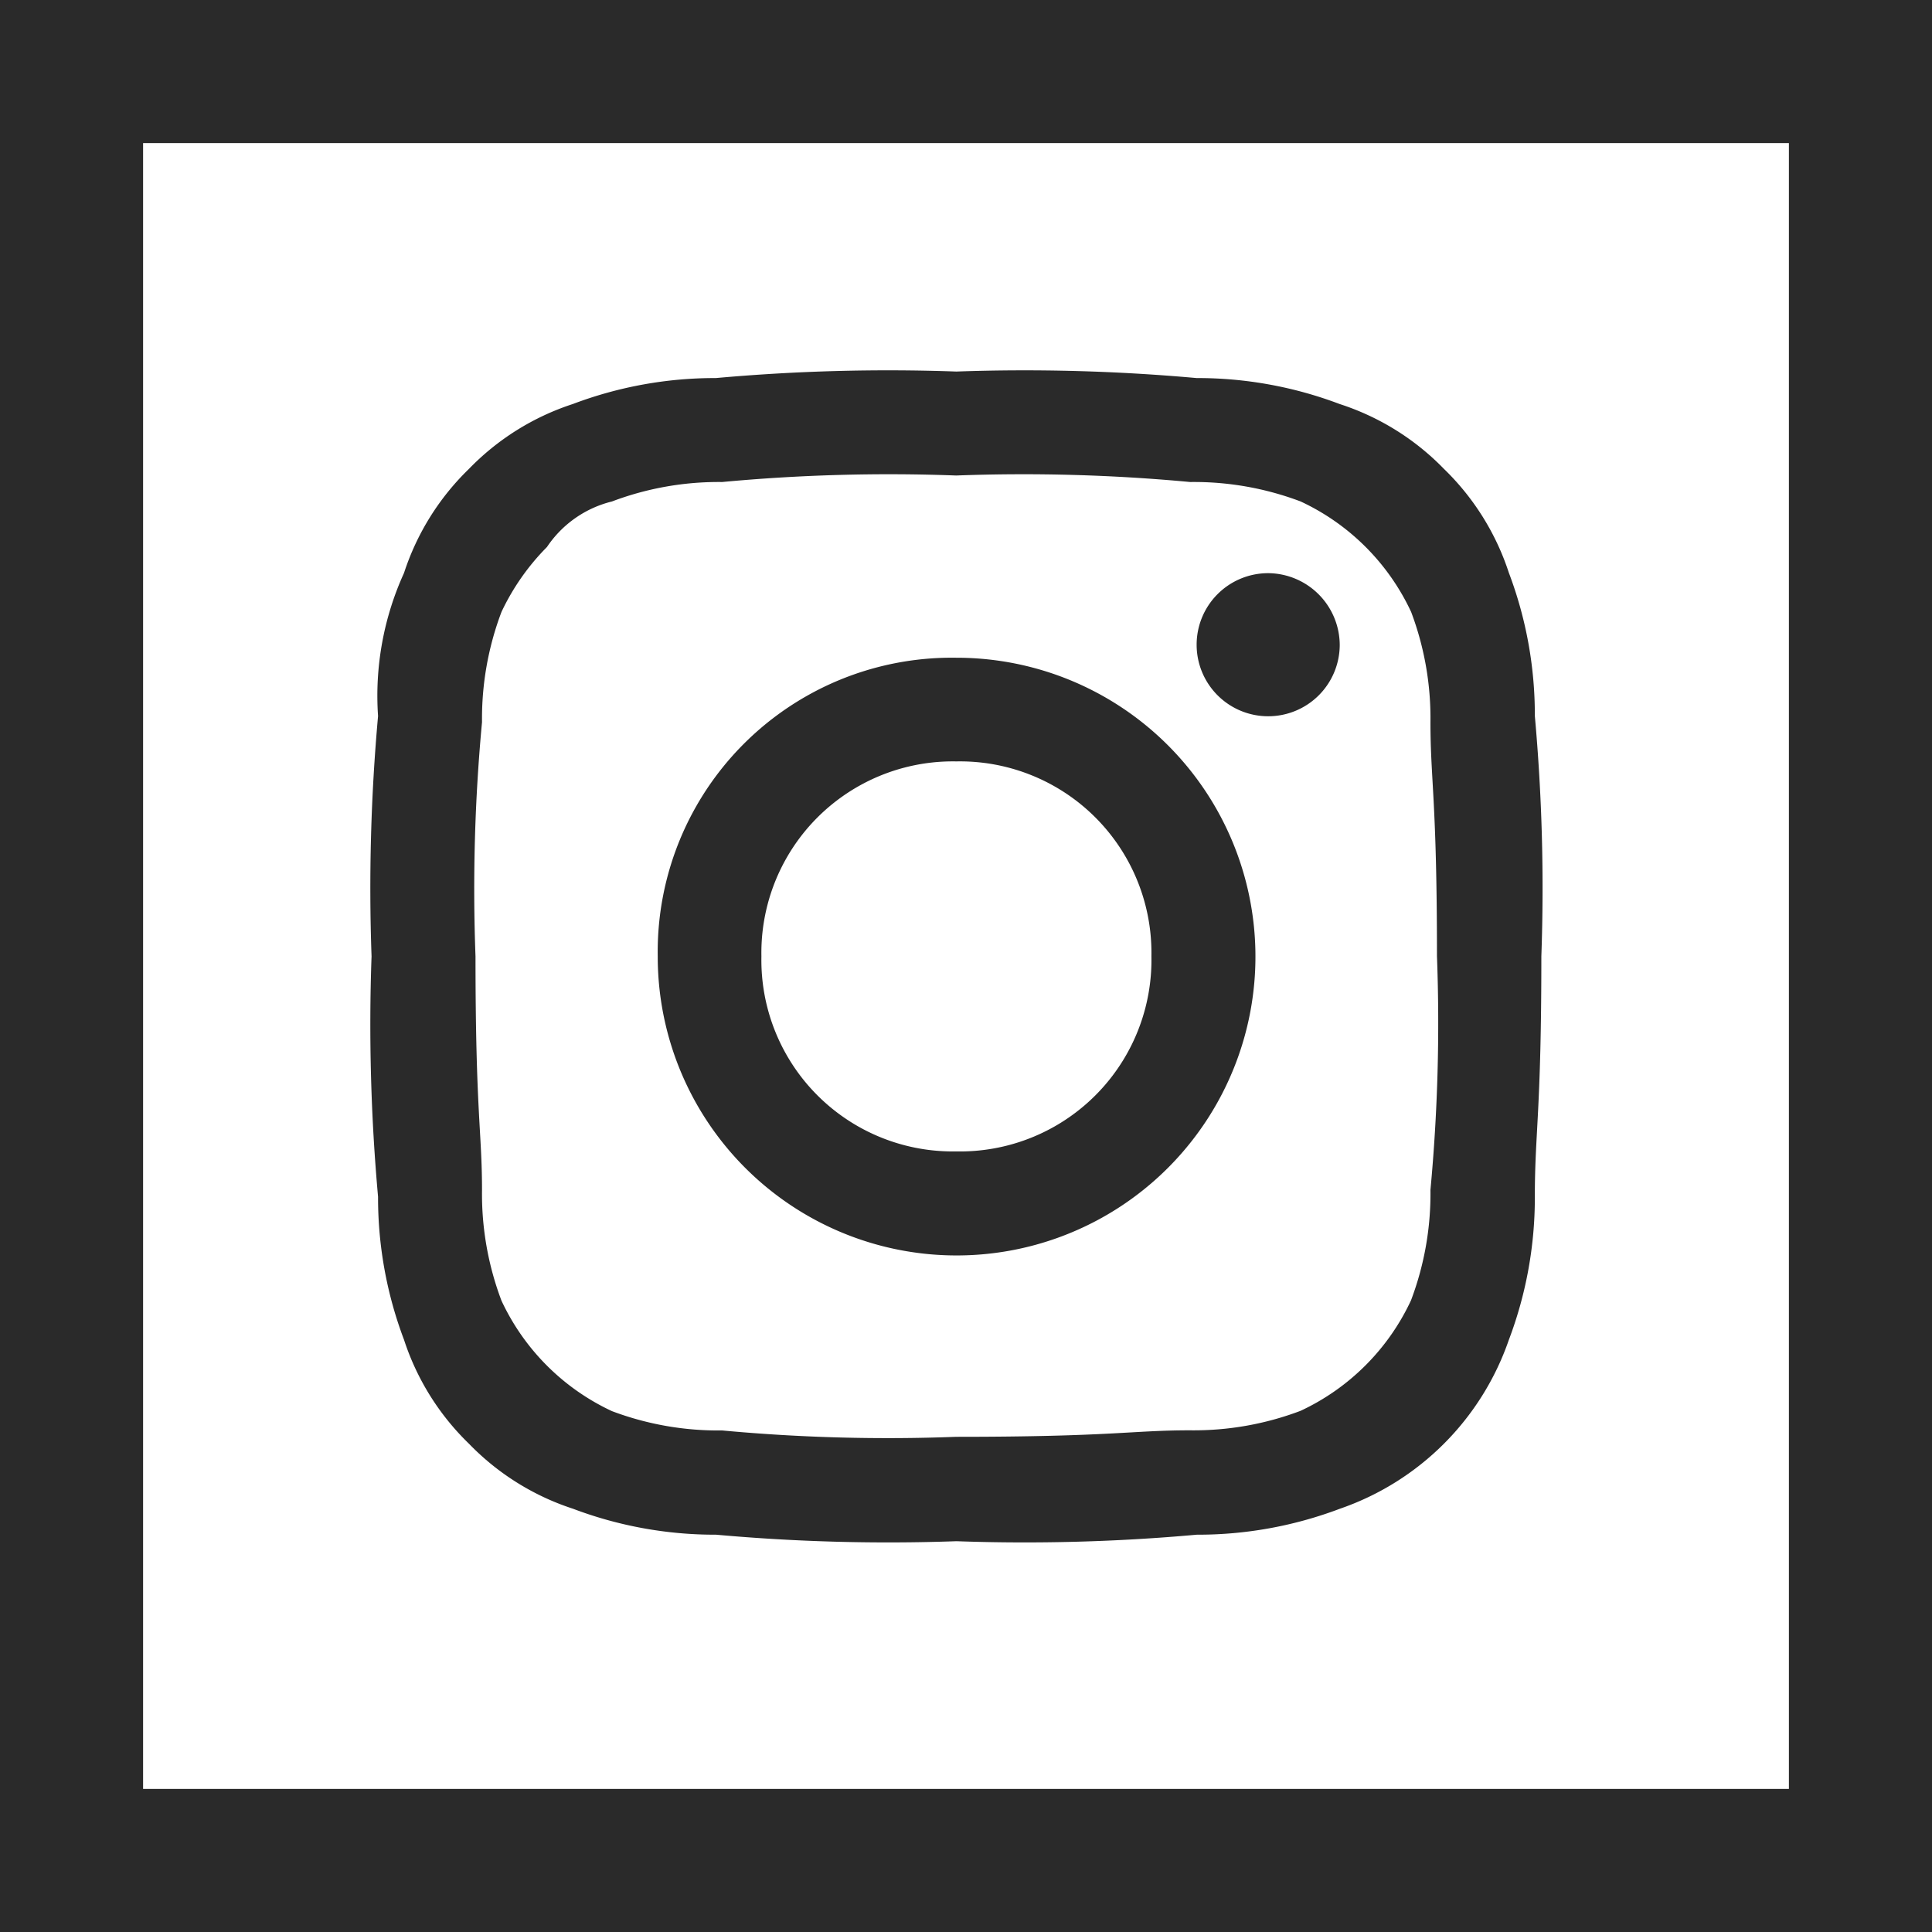
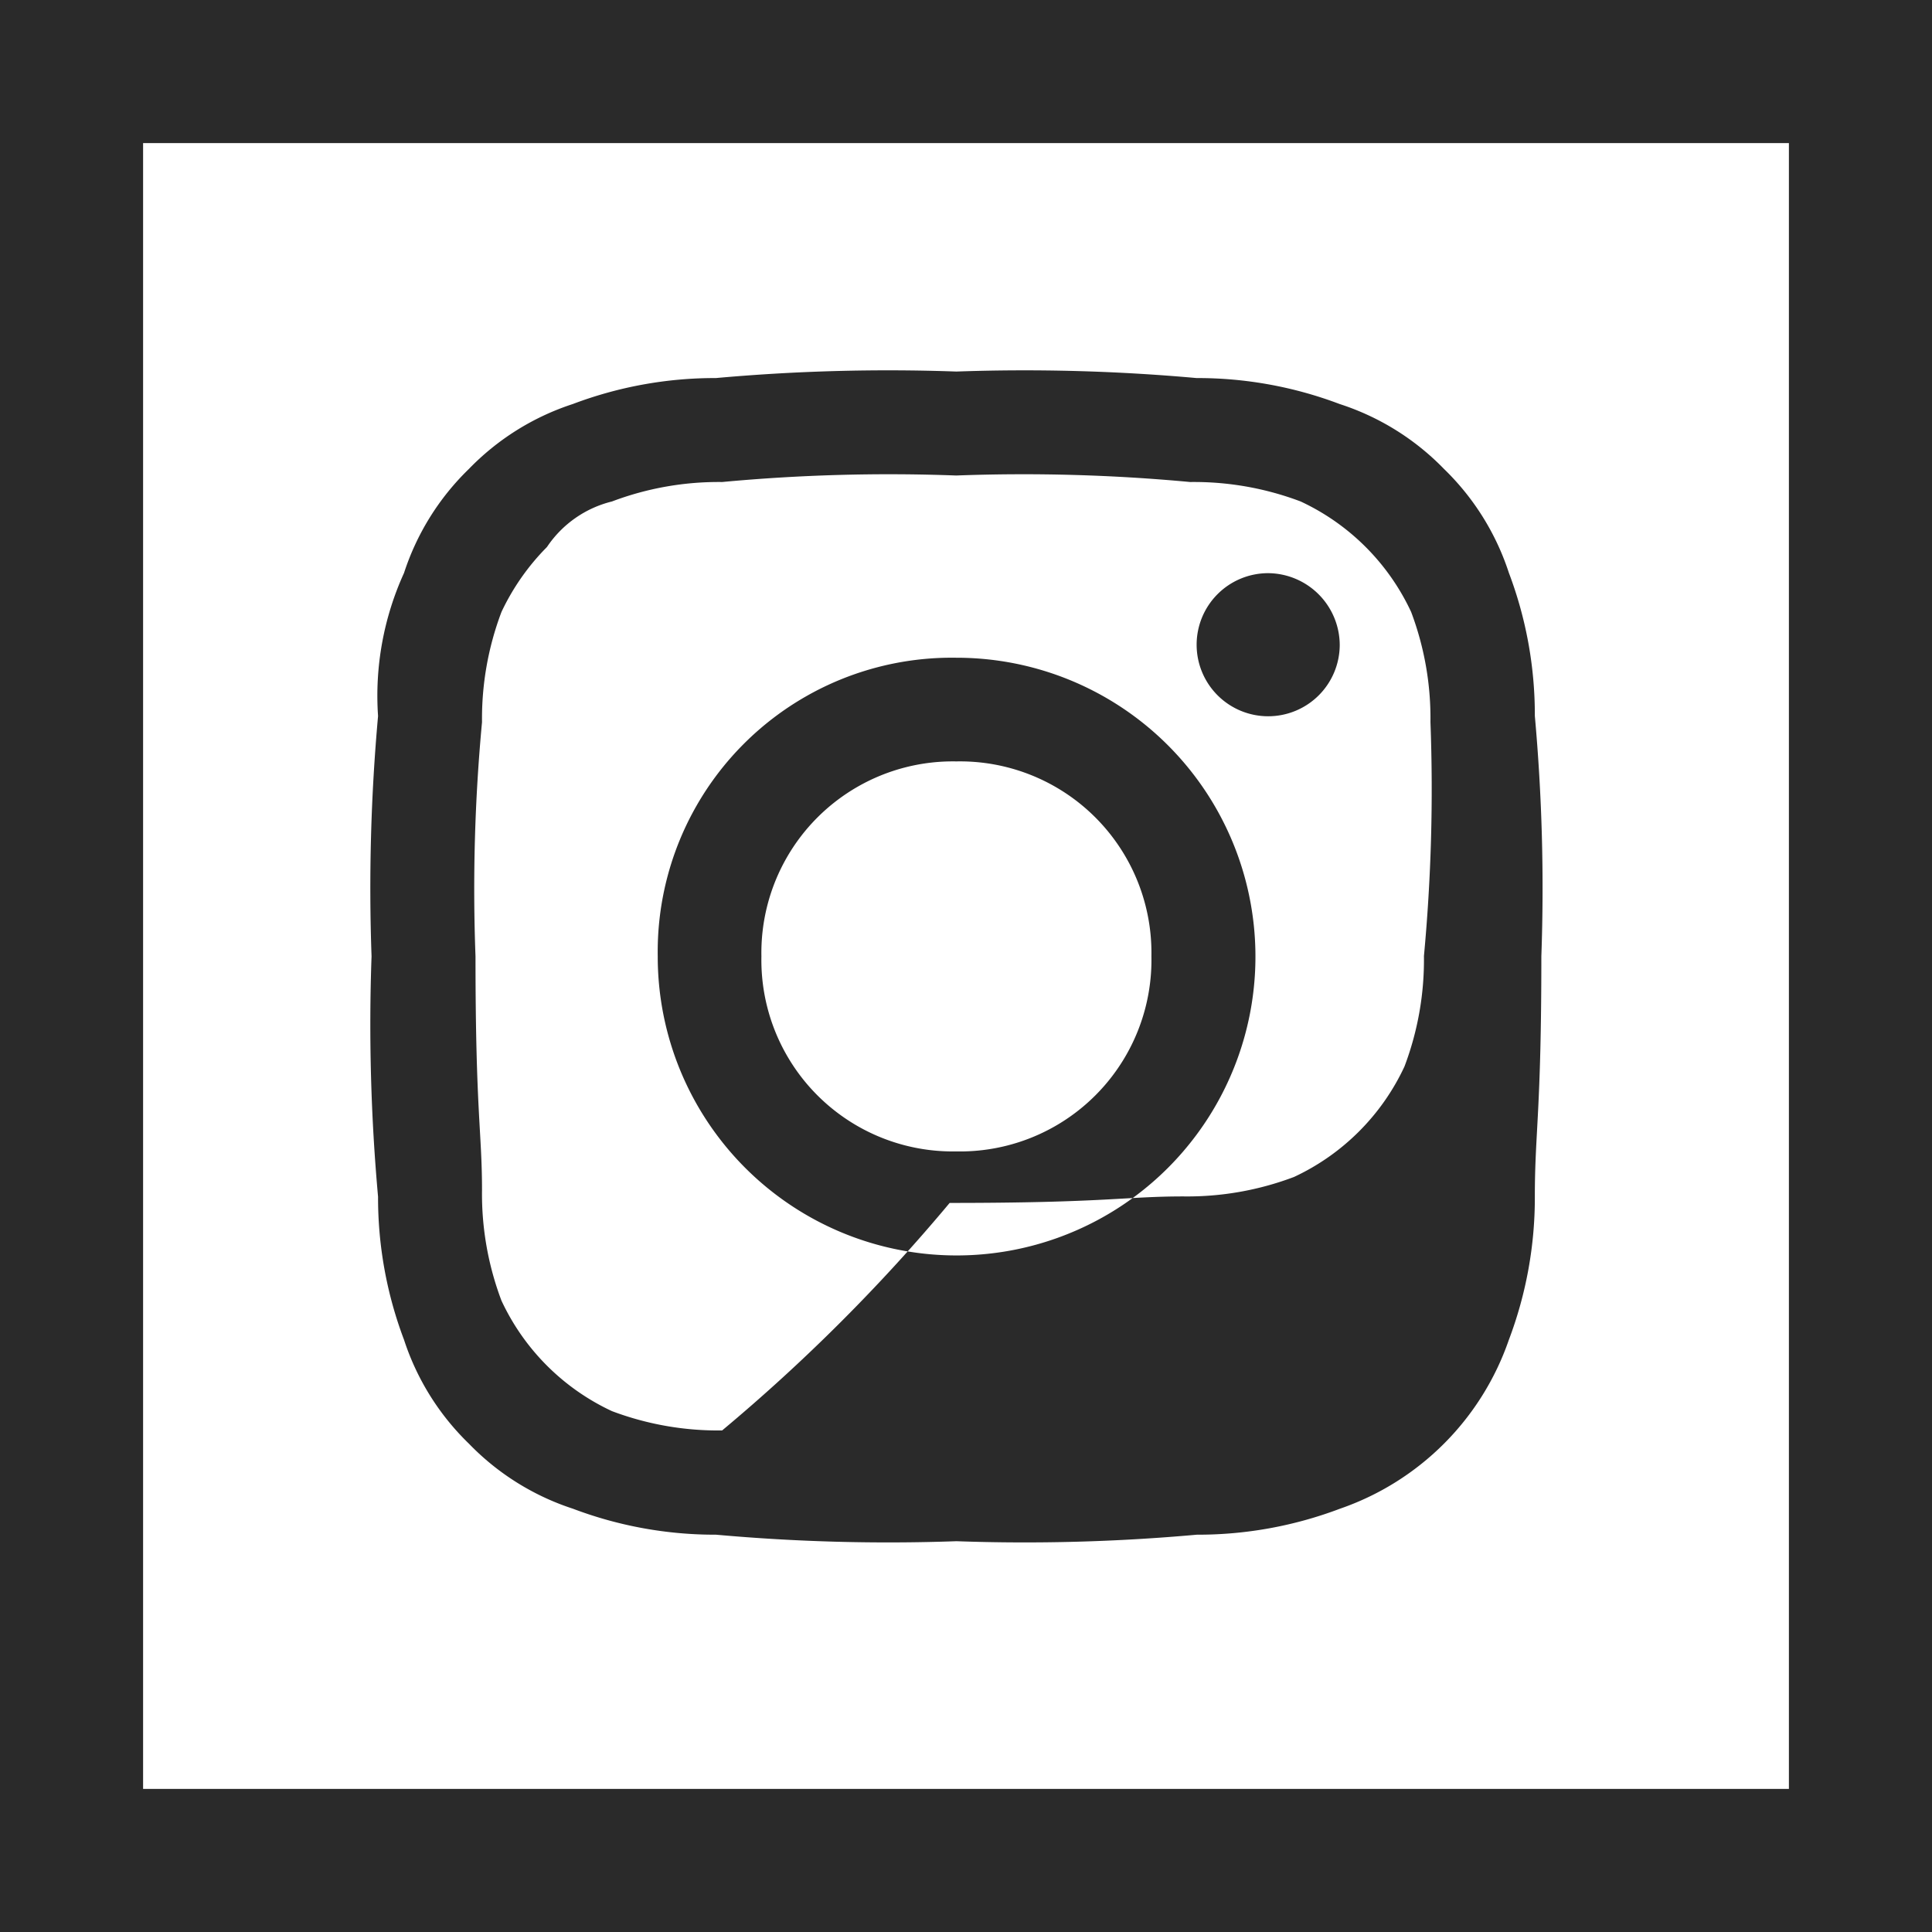
<svg xmlns="http://www.w3.org/2000/svg" viewBox="-10378 3125 27.003 27.003">
  <defs>
    <style>
      .cls-1 {
        fill: #2a2a2a;
        fill-rule: evenodd;
      }

      .cls-2, .cls-4 {
        fill: none;
      }

      .cls-2 {
        stroke: #2a2a2a;
        stroke-width: 2px;
      }

      .cls-3 {
        stroke: none;
      }
    </style>
  </defs>
  <g id="Group_135" data-name="Group 135" transform="translate(-10378 3125)">
-     <path id="Path_192" data-name="Path 192" class="cls-1" d="M8.173,1.453a25.06,25.06,0,0,1,3.269.091,4.212,4.212,0,0,1,1.544.272A3.189,3.189,0,0,1,14.53,3.36,4.212,4.212,0,0,1,14.8,4.9c0,.817.091,1.09.091,3.269a25.06,25.06,0,0,1-.091,3.269,4.212,4.212,0,0,1-.272,1.544,3.189,3.189,0,0,1-1.544,1.544,4.212,4.212,0,0,1-1.544.272c-.817,0-1.09.091-3.269.091A25.06,25.06,0,0,1,4.9,14.8,4.212,4.212,0,0,1,3.36,14.53a3.189,3.189,0,0,1-1.544-1.544,4.212,4.212,0,0,1-.272-1.544c0-.817-.091-1.09-.091-3.269A25.06,25.06,0,0,1,1.544,4.9,4.212,4.212,0,0,1,1.816,3.36a3.261,3.261,0,0,1,.636-.908,1.535,1.535,0,0,1,.908-.636A4.212,4.212,0,0,1,4.9,1.544a25.06,25.06,0,0,1,3.269-.091M8.173,0a26.832,26.832,0,0,0-3.36.091,5.606,5.606,0,0,0-2,.363,3.555,3.555,0,0,0-1.453.908A3.555,3.555,0,0,0,.454,2.815a4.138,4.138,0,0,0-.363,2A26.832,26.832,0,0,0,0,8.173a26.832,26.832,0,0,0,.091,3.36,5.606,5.606,0,0,0,.363,2,3.555,3.555,0,0,0,.908,1.453,3.555,3.555,0,0,0,1.453.908,5.606,5.606,0,0,0,2,.363,26.832,26.832,0,0,0,3.36.091,26.832,26.832,0,0,0,3.36-.091,5.606,5.606,0,0,0,2-.363,3.81,3.81,0,0,0,2.361-2.361,5.606,5.606,0,0,0,.363-2c0-.908.091-1.181.091-3.36a26.832,26.832,0,0,0-.091-3.36,5.606,5.606,0,0,0-.363-2,3.555,3.555,0,0,0-.908-1.453A3.555,3.555,0,0,0,13.531.454a5.606,5.606,0,0,0-2-.363A26.832,26.832,0,0,0,8.173,0m0,4A4.11,4.11,0,0,0,4,8.173,4.177,4.177,0,1,0,8.173,4m0,6.9A2.676,2.676,0,0,1,5.449,8.173,2.676,2.676,0,0,1,8.173,5.449,2.676,2.676,0,0,1,10.9,8.173,2.676,2.676,0,0,1,8.173,10.9m4.359-8.082a1,1,0,1,0,1,1,1.008,1.008,0,0,0-1-1" transform="translate(5.193 5.193)" />
+     <path id="Path_192" data-name="Path 192" class="cls-1" d="M8.173,1.453a25.06,25.06,0,0,1,3.269.091,4.212,4.212,0,0,1,1.544.272A3.189,3.189,0,0,1,14.53,3.36,4.212,4.212,0,0,1,14.8,4.9a25.06,25.06,0,0,1-.091,3.269,4.212,4.212,0,0,1-.272,1.544,3.189,3.189,0,0,1-1.544,1.544,4.212,4.212,0,0,1-1.544.272c-.817,0-1.09.091-3.269.091A25.06,25.06,0,0,1,4.9,14.8,4.212,4.212,0,0,1,3.36,14.53a3.189,3.189,0,0,1-1.544-1.544,4.212,4.212,0,0,1-.272-1.544c0-.817-.091-1.09-.091-3.269A25.06,25.06,0,0,1,1.544,4.9,4.212,4.212,0,0,1,1.816,3.36a3.261,3.261,0,0,1,.636-.908,1.535,1.535,0,0,1,.908-.636A4.212,4.212,0,0,1,4.9,1.544a25.06,25.06,0,0,1,3.269-.091M8.173,0a26.832,26.832,0,0,0-3.36.091,5.606,5.606,0,0,0-2,.363,3.555,3.555,0,0,0-1.453.908A3.555,3.555,0,0,0,.454,2.815a4.138,4.138,0,0,0-.363,2A26.832,26.832,0,0,0,0,8.173a26.832,26.832,0,0,0,.091,3.36,5.606,5.606,0,0,0,.363,2,3.555,3.555,0,0,0,.908,1.453,3.555,3.555,0,0,0,1.453.908,5.606,5.606,0,0,0,2,.363,26.832,26.832,0,0,0,3.36.091,26.832,26.832,0,0,0,3.36-.091,5.606,5.606,0,0,0,2-.363,3.81,3.81,0,0,0,2.361-2.361,5.606,5.606,0,0,0,.363-2c0-.908.091-1.181.091-3.36a26.832,26.832,0,0,0-.091-3.36,5.606,5.606,0,0,0-.363-2,3.555,3.555,0,0,0-.908-1.453A3.555,3.555,0,0,0,13.531.454a5.606,5.606,0,0,0-2-.363A26.832,26.832,0,0,0,8.173,0m0,4A4.11,4.11,0,0,0,4,8.173,4.177,4.177,0,1,0,8.173,4m0,6.9A2.676,2.676,0,0,1,5.449,8.173,2.676,2.676,0,0,1,8.173,5.449,2.676,2.676,0,0,1,10.9,8.173,2.676,2.676,0,0,1,8.173,10.9m4.359-8.082a1,1,0,1,0,1,1,1.008,1.008,0,0,0-1-1" transform="translate(5.193 5.193)" />
    <g id="Rectangle_300" data-name="Rectangle 300" class="cls-2">
-       <rect class="cls-3" width="27.003" height="27.003" />
      <rect class="cls-4" x="1" y="1" width="25.003" height="25.003" />
    </g>
  </g>
</svg>